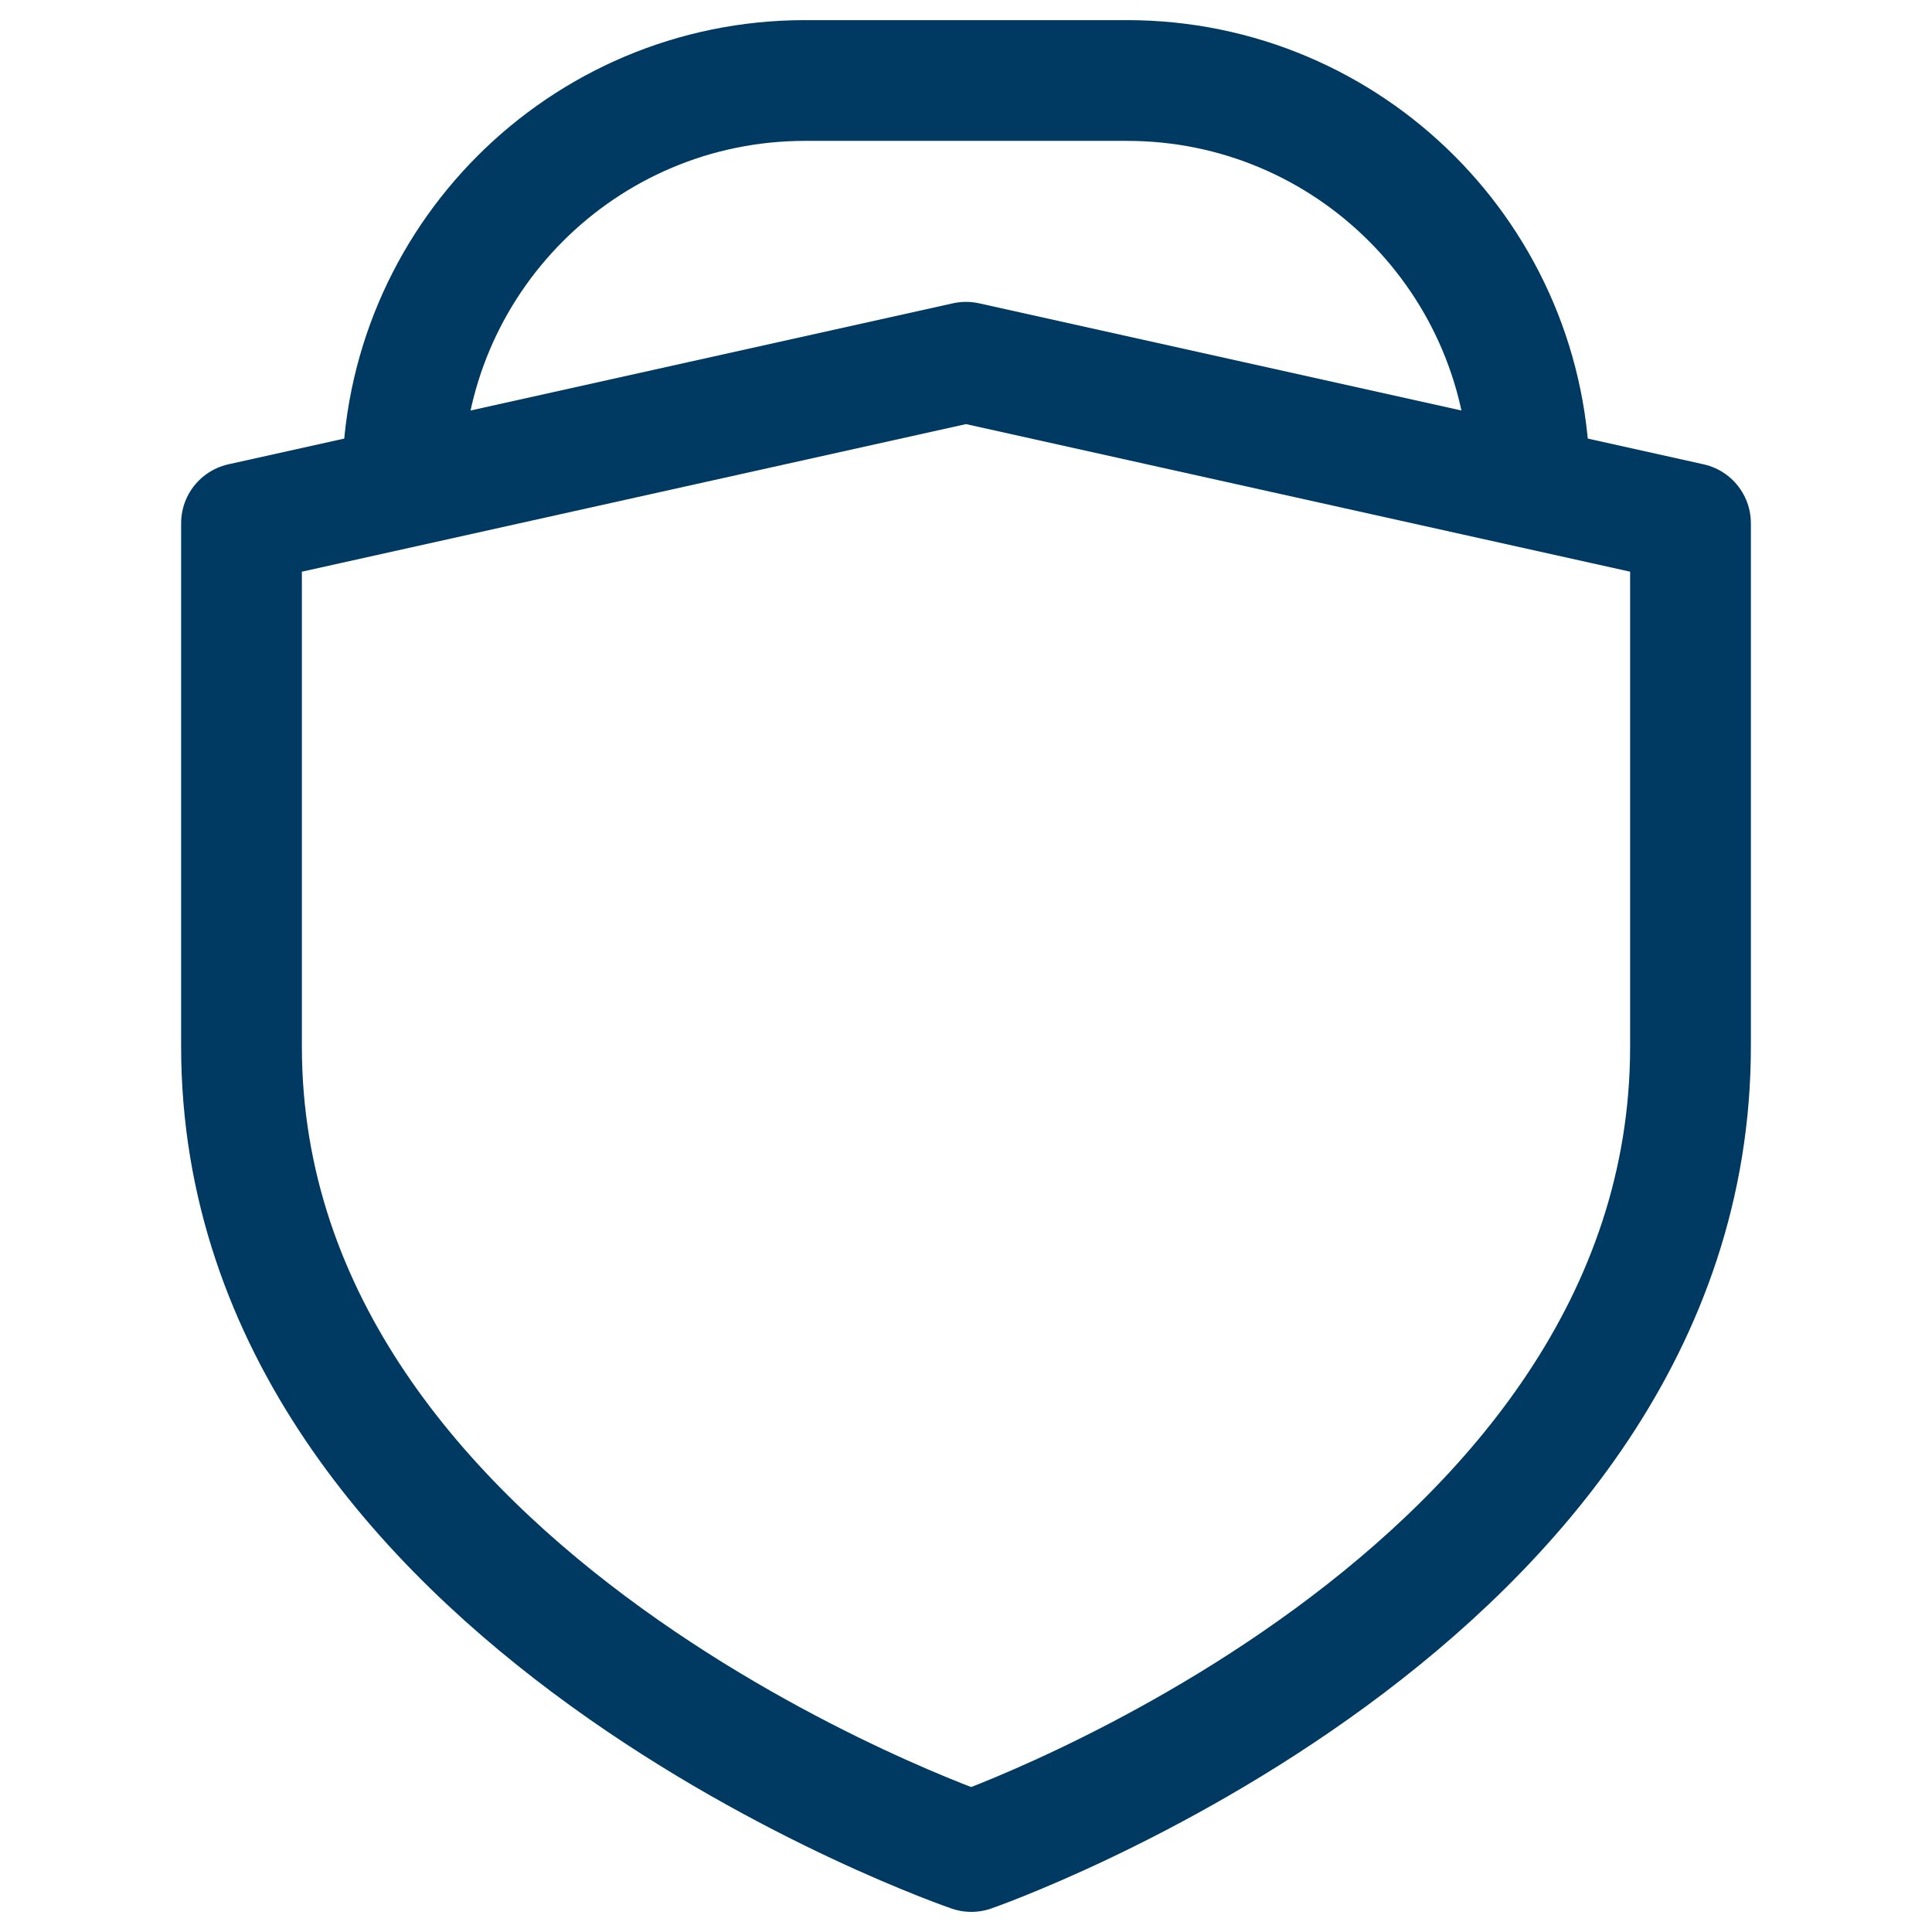
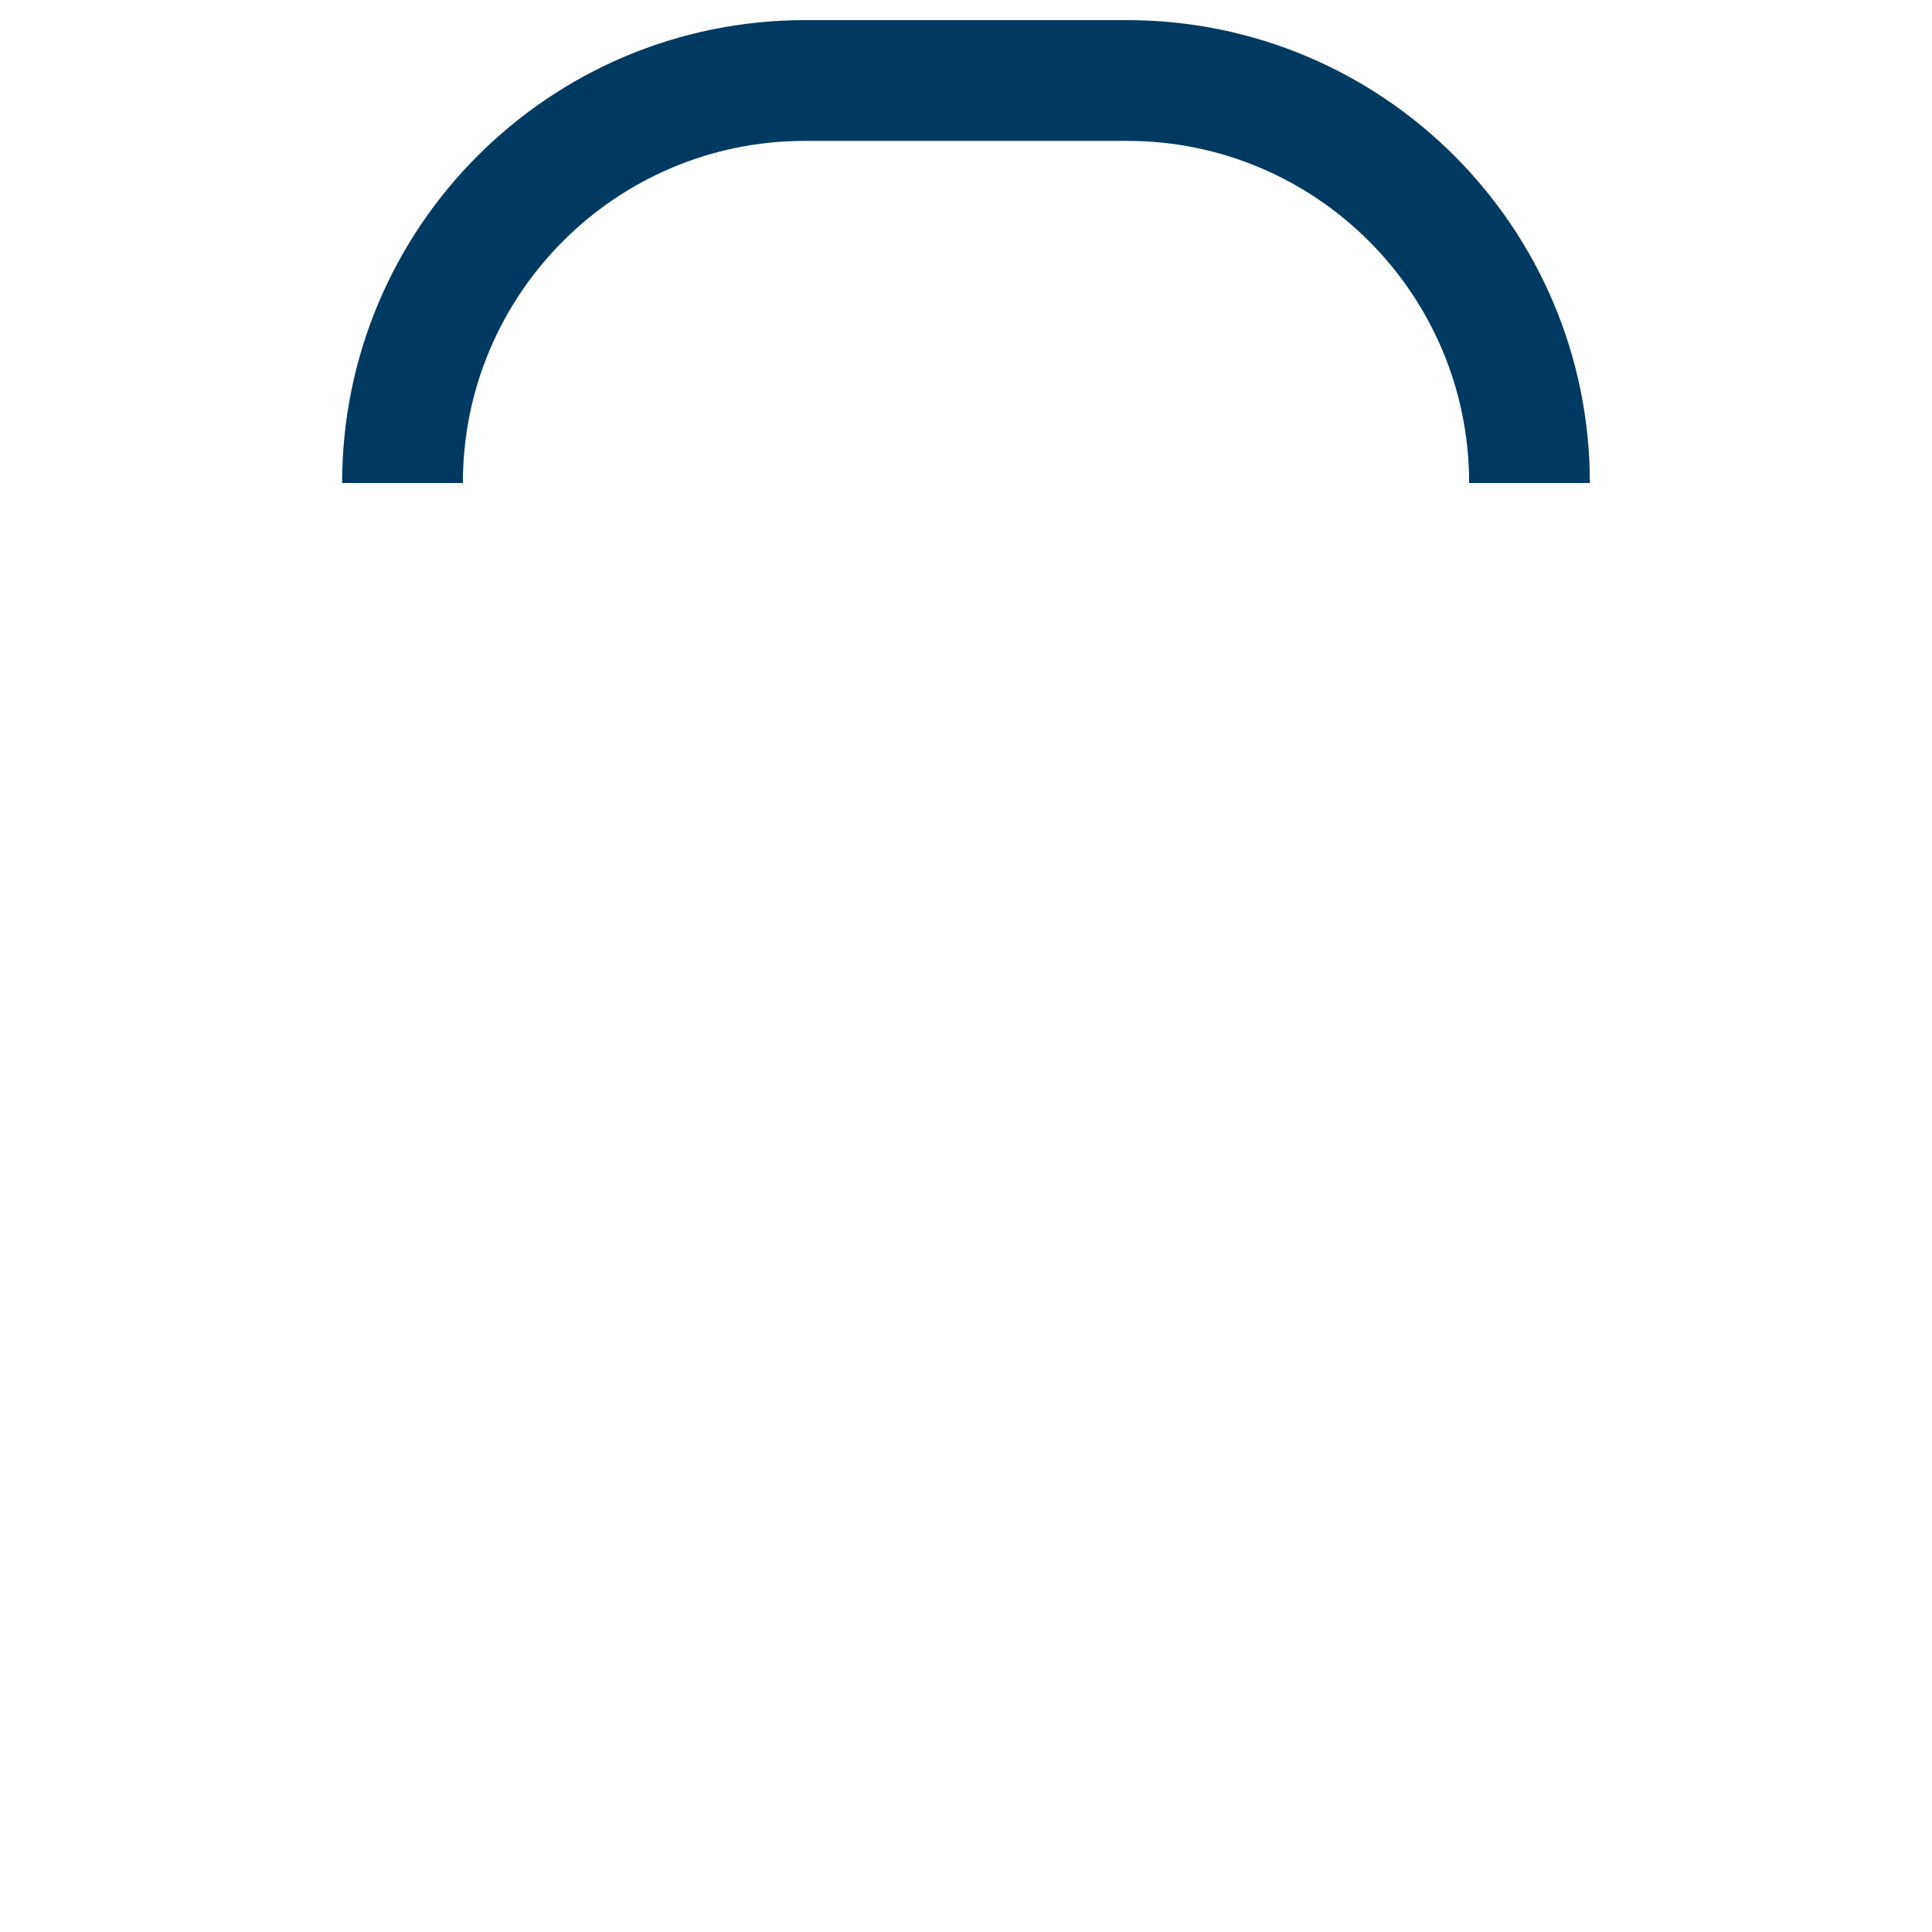
<svg xmlns="http://www.w3.org/2000/svg" width="24" height="24" viewBox="0 0 24 24" fill="none">
-   <path d="M12.066 23C12.066 23 21 19.898 21 13C21 8 21 6.5 21 6.5L12 4.5L3 6.5C3 6.5 3 8 3 13C3 19.898 12.066 23 12.066 23Z" stroke="#003A63" stroke-width="1.5" stroke-linecap="round" stroke-linejoin="round" />
  <path d="M19 6V6C19 3.239 16.761 1 14 1H10C7.239 1 5 3.239 5 6V6" stroke="#003A63" stroke-width="1.5" />
</svg>